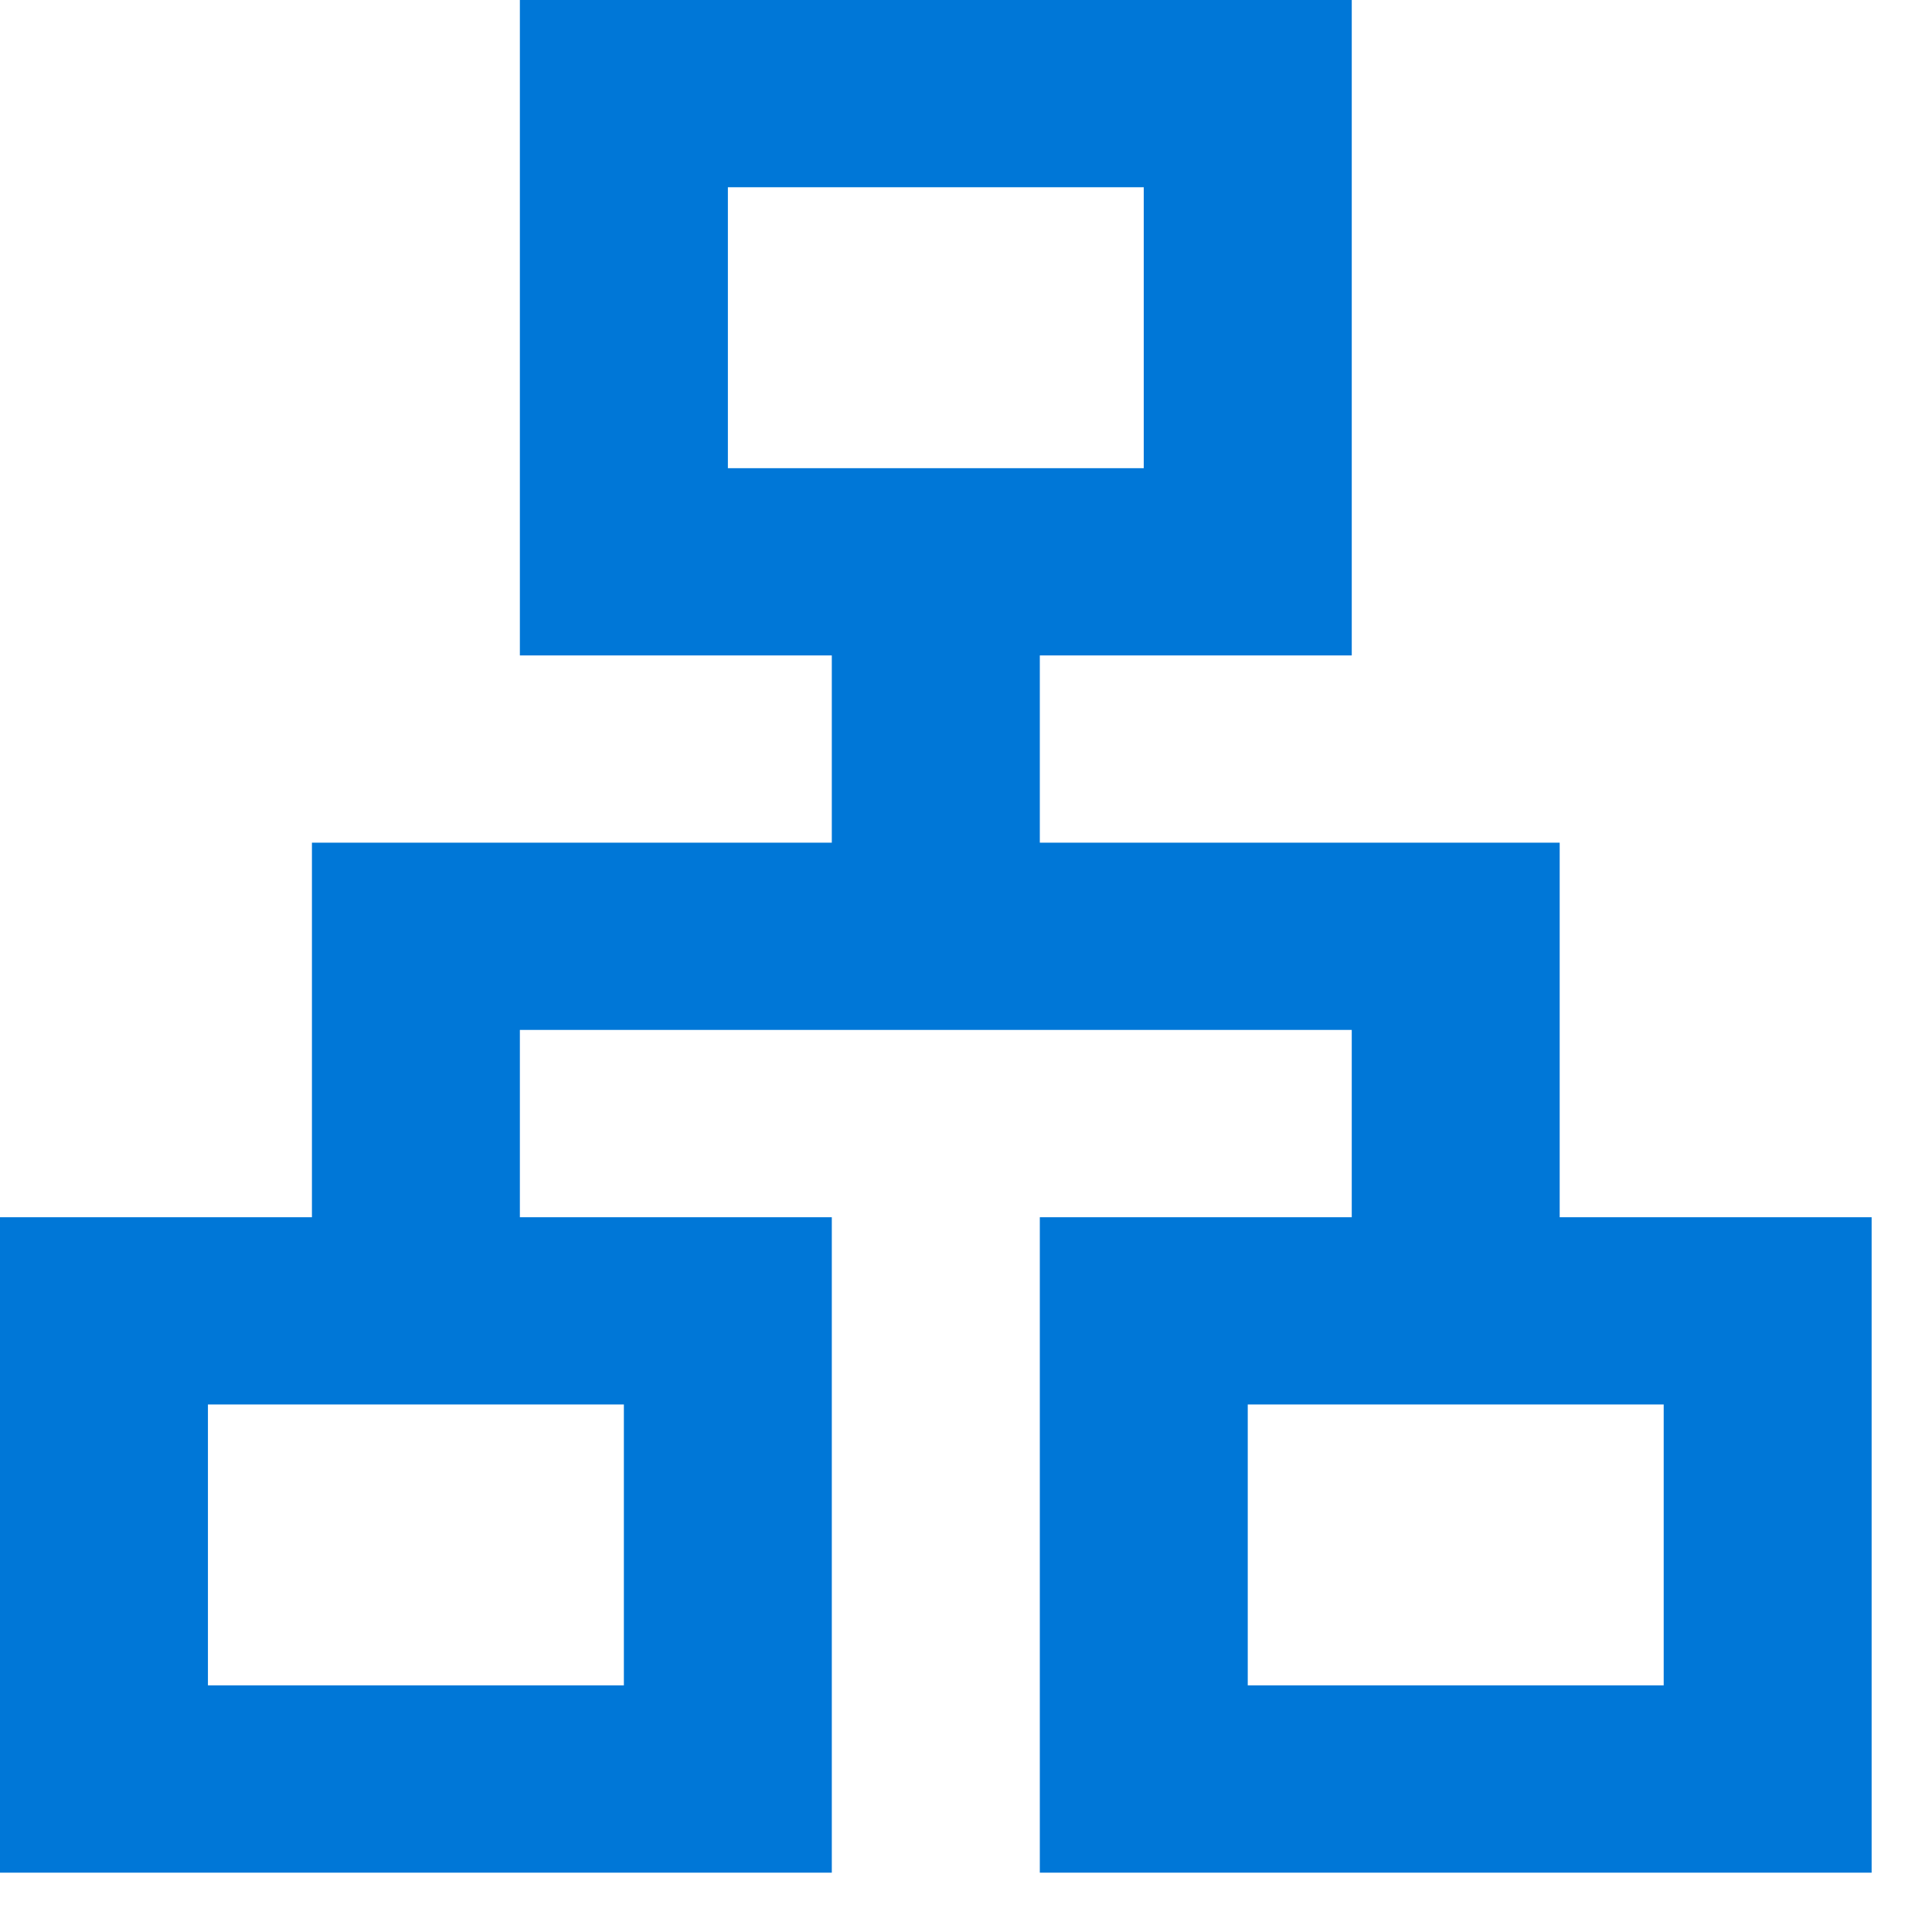
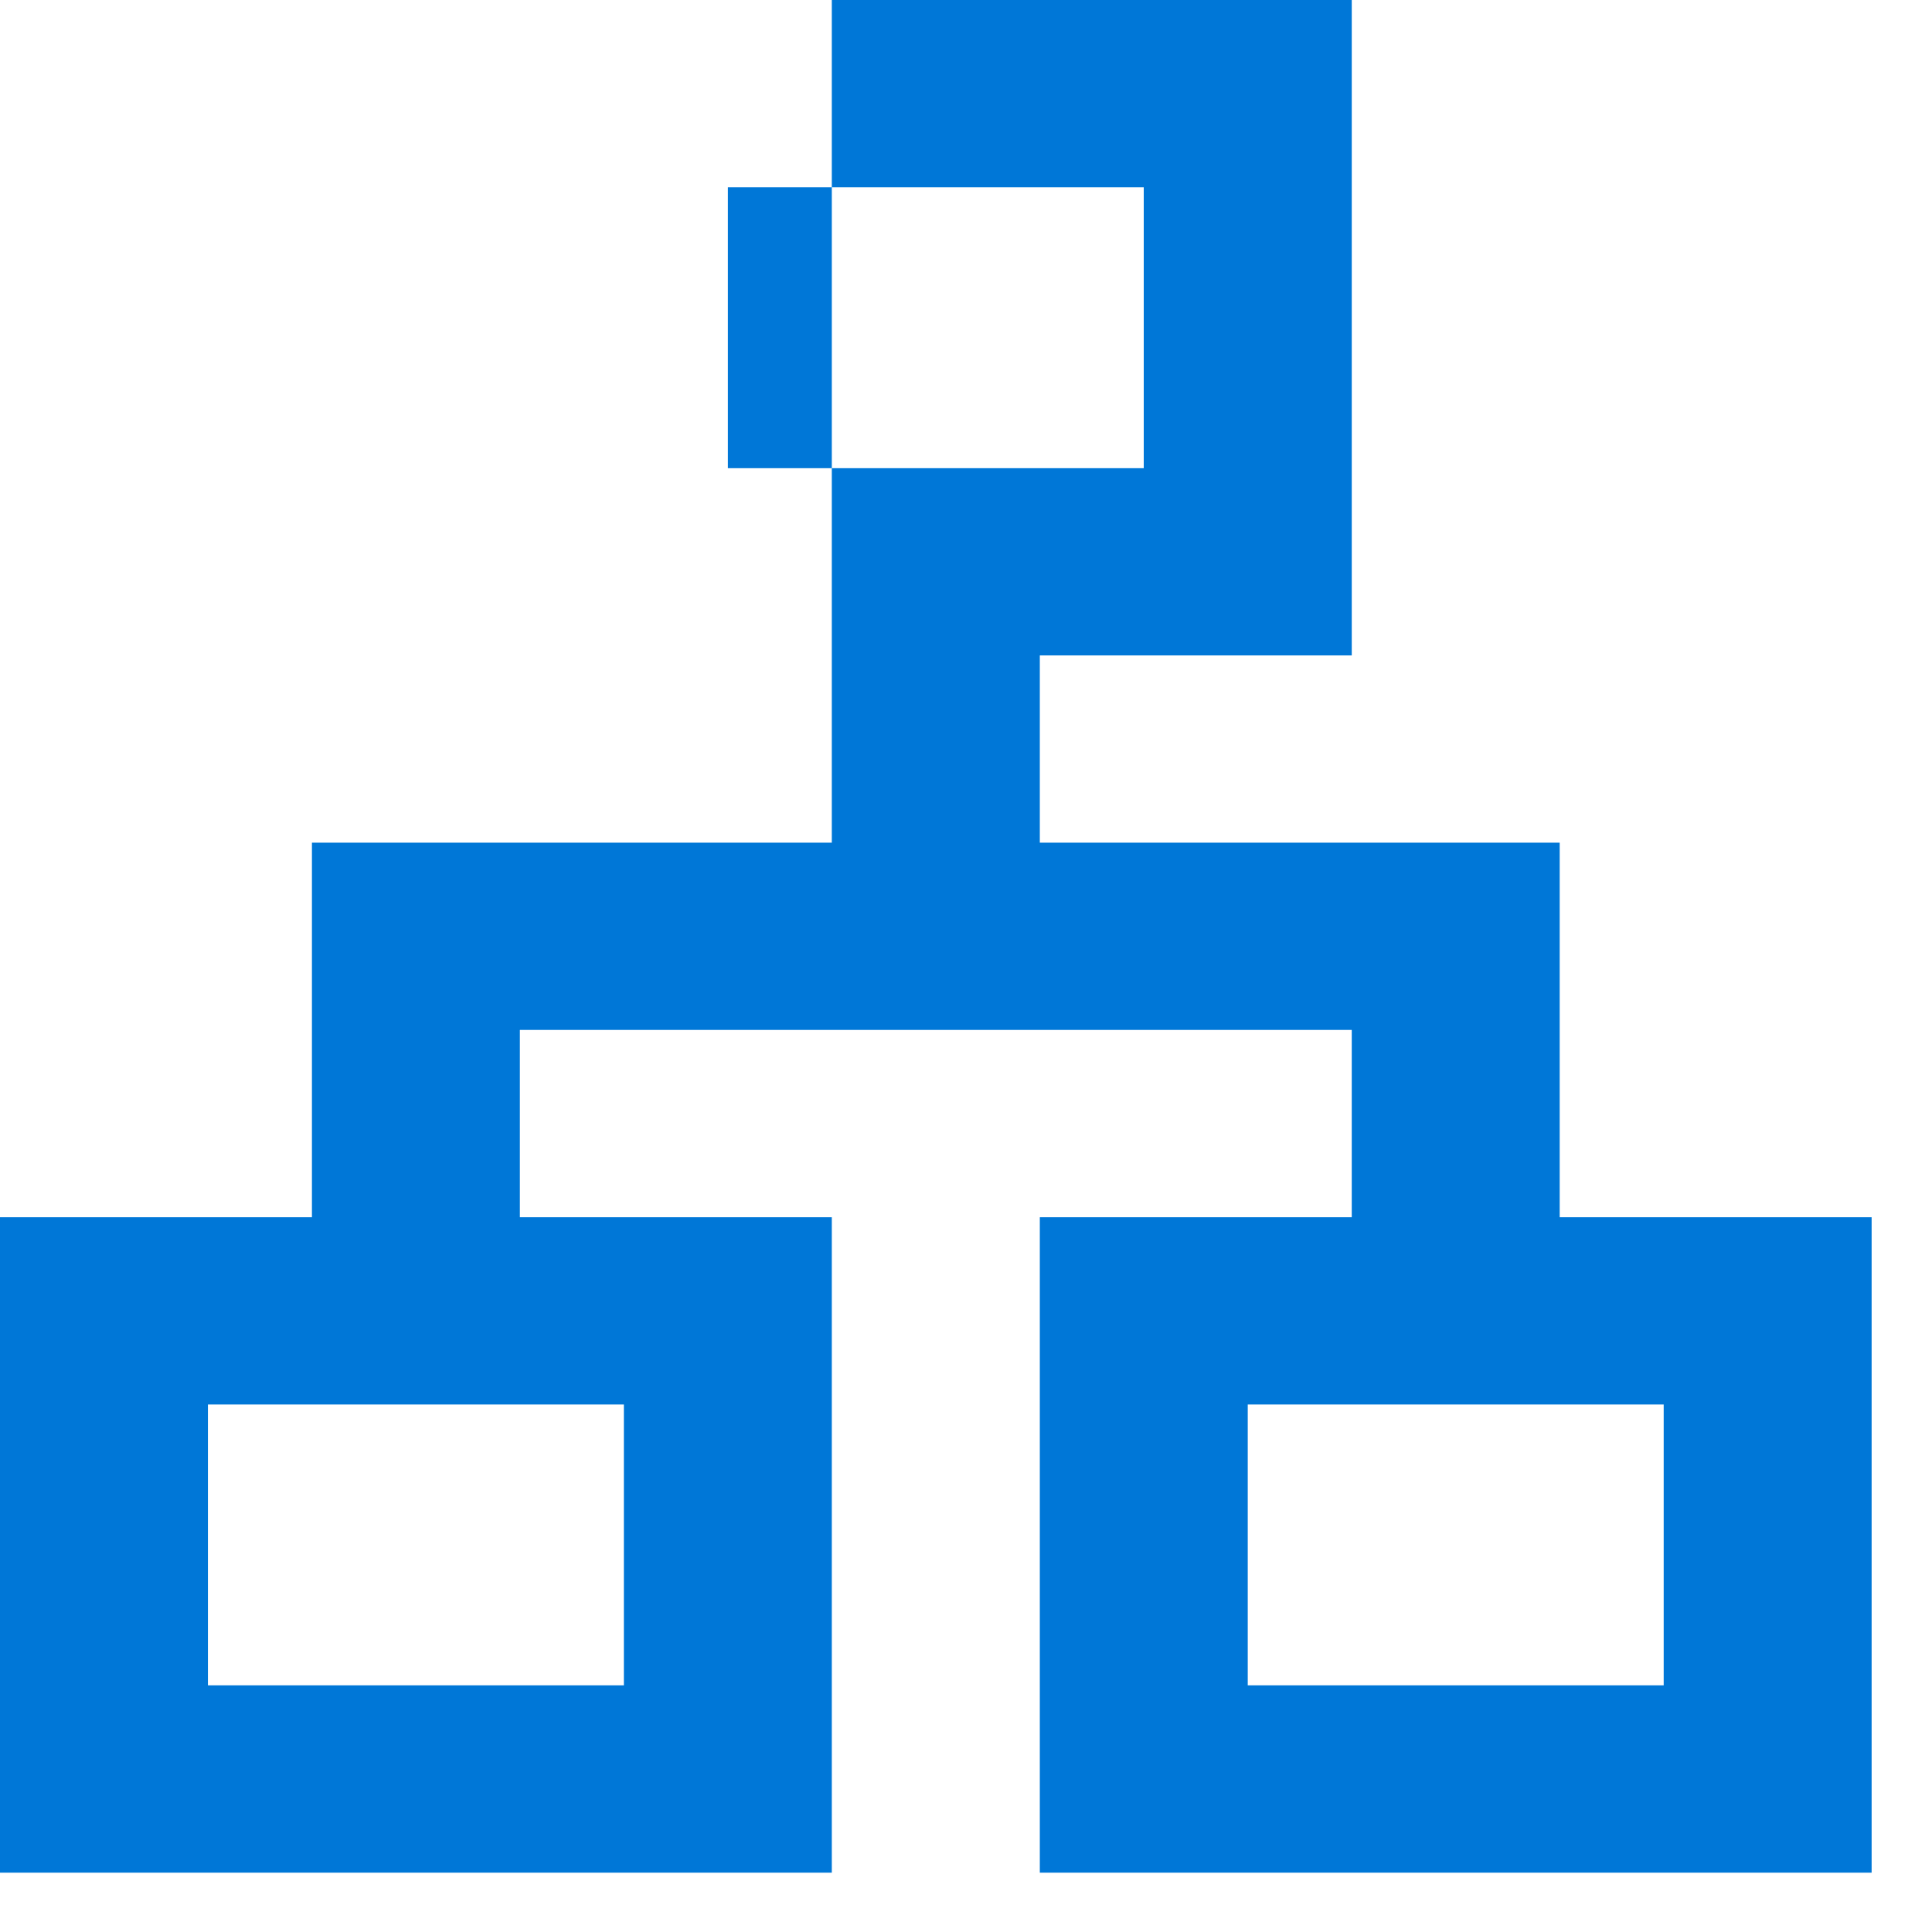
<svg xmlns="http://www.w3.org/2000/svg" width="24" height="24" viewBox="0 0 24 24" fill="none">
-   <path d="M0 23.263V15.121H3.875V10.468H10.333V8.142H6.458V0H16.792V8.142H12.917V10.468H19.375V15.121H23.25V23.263H12.917V15.121H16.792V12.794H6.458V15.121H10.333V23.263H0ZM9.042 5.816H14.208V2.326H9.042V5.816ZM2.583 20.936H7.75V17.447H2.583V20.936ZM15.5 20.936H20.667V17.447H15.5V20.936Z" fill="#0077D7" />
+   <path d="M0 23.263V15.121H3.875V10.468H10.333V8.142V0H16.792V8.142H12.917V10.468H19.375V15.121H23.25V23.263H12.917V15.121H16.792V12.794H6.458V15.121H10.333V23.263H0ZM9.042 5.816H14.208V2.326H9.042V5.816ZM2.583 20.936H7.75V17.447H2.583V20.936ZM15.5 20.936H20.667V17.447H15.5V20.936Z" fill="#0077D7" />
</svg>